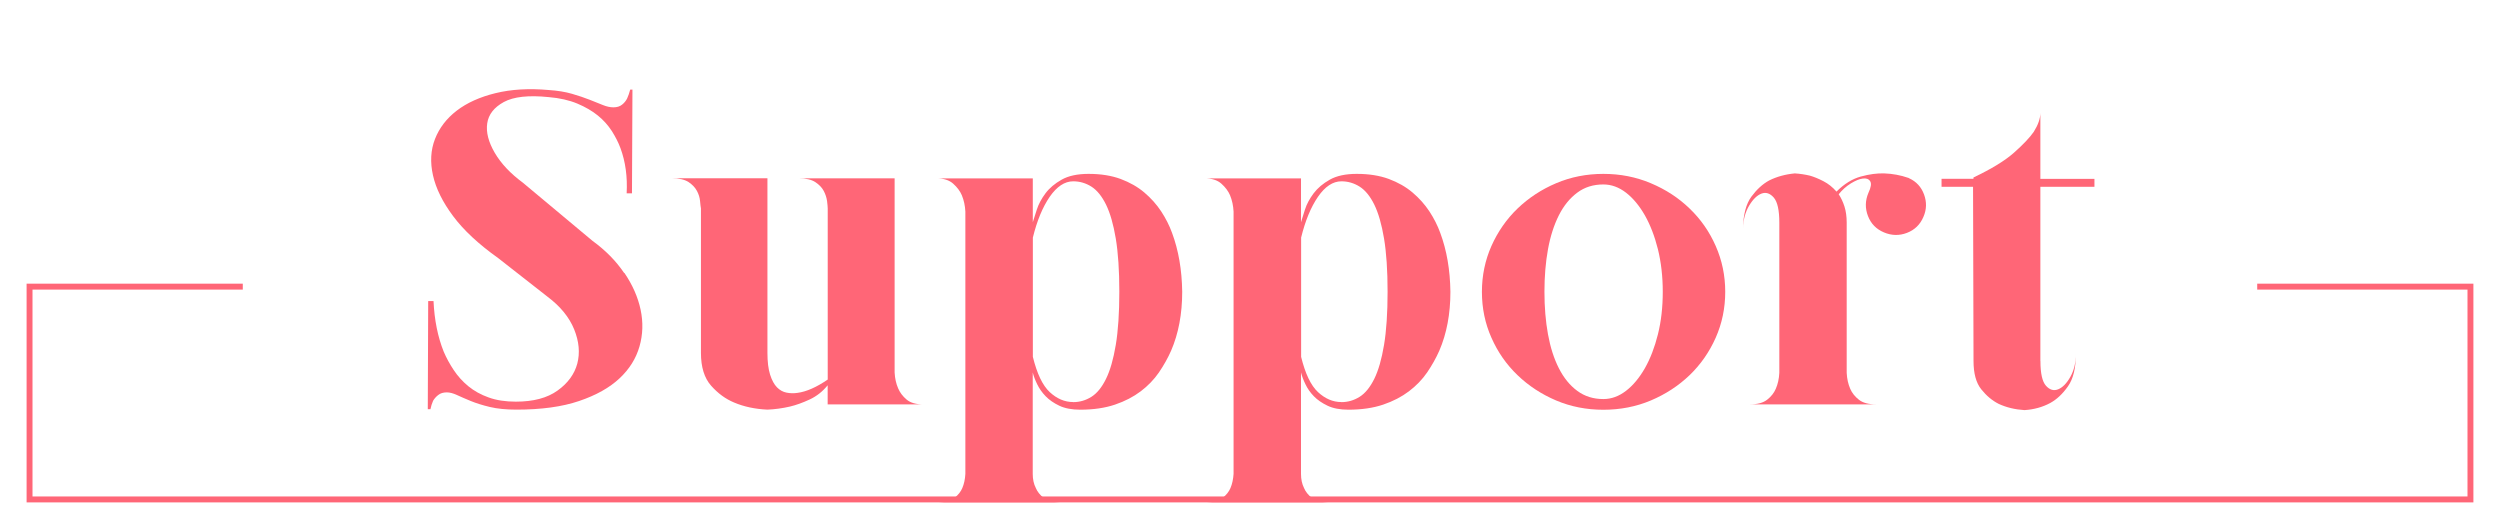
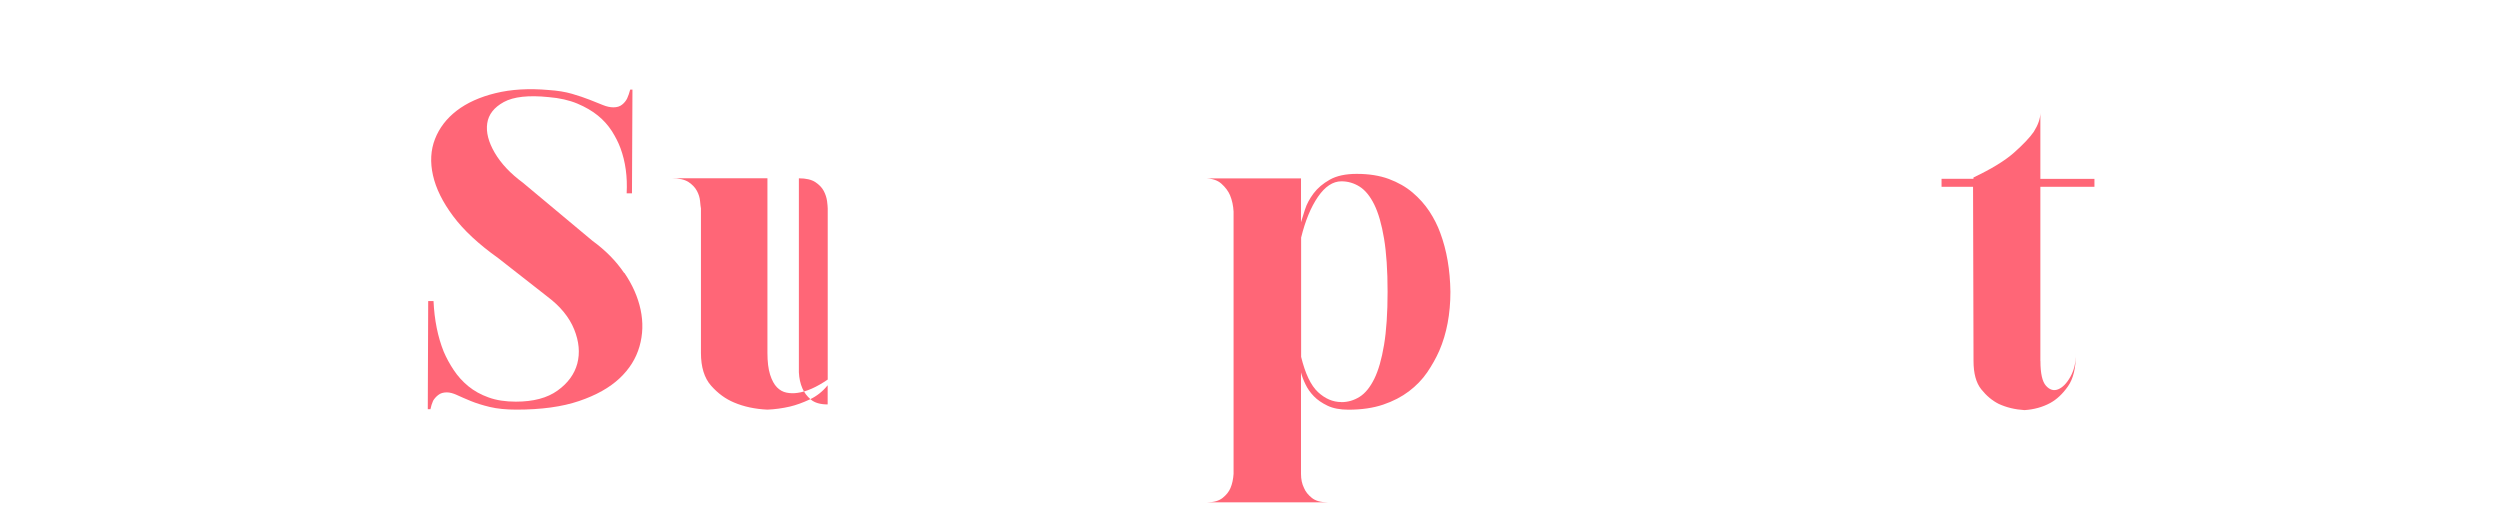
<svg xmlns="http://www.w3.org/2000/svg" viewBox="0 0 423 90">
  <defs>
    <style>.e,.f{fill:none;}.g{fill:#f67;}.f{stroke:#f67;stroke-miterlimit:10;}.h{clip-path:url(#d);}</style>
    <clipPath id="d">
-       <polygon class="e" points="381.92 0 381.92 78.5 41.08 78.5 41.08 0 0 0 0 90 423 90 423 0 381.92 0" />
-     </clipPath>
+       </clipPath>
  </defs>
  <g id="a" />
  <g id="b">
    <g id="c">
      <g>
        <path class="g" d="M105.65,46.18c1.38,2.03,2.29,4.1,2.74,6.22,.45,2.13,.39,4.2-.19,6.22-.58,2.03-1.7,3.83-3.38,5.4-1.68,1.58-3.95,2.85-6.83,3.83s-6.41,1.46-10.61,1.46c-1.75,0-3.25-.15-4.5-.45-1.25-.3-2.33-.64-3.23-1.01s-1.68-.71-2.33-1.01c-.65-.3-1.23-.45-1.72-.45-.6,0-1.09,.15-1.46,.45-.38,.3-.66,.63-.86,.97-.2,.45-.35,.93-.45,1.43h-.45l.07-18.3h.9c.15,3.2,.72,6.05,1.72,8.55,.45,1.05,1.01,2.09,1.69,3.11,.68,1.03,1.5,1.94,2.47,2.74,.98,.8,2.12,1.44,3.45,1.91,1.32,.48,2.86,.71,4.61,.71,2.95,0,5.3-.62,7.05-1.88,1.75-1.25,2.86-2.78,3.34-4.57,.47-1.8,.3-3.72-.53-5.78-.83-2.05-2.34-3.9-4.54-5.55l-8.33-6.52c-3.3-2.35-5.84-4.71-7.61-7.09-1.78-2.38-2.91-4.68-3.41-6.9-.5-2.22-.39-4.28,.34-6.15s1.95-3.47,3.68-4.8c1.72-1.32,3.91-2.31,6.56-2.96,2.65-.65,5.65-.83,9-.53,1.5,.1,2.81,.31,3.94,.64,1.12,.33,2.12,.66,3,1.01,.87,.35,1.62,.65,2.25,.9,.62,.25,1.21,.38,1.76,.38,.6,0,1.09-.15,1.46-.45,.38-.3,.66-.65,.86-1.05,.2-.45,.38-.95,.52-1.5h.38l-.08,17.55h-.9c.15-2.8-.2-5.35-1.05-7.65-.35-.95-.84-1.91-1.46-2.89-.63-.97-1.41-1.85-2.36-2.62s-2.11-1.45-3.49-2.03c-1.38-.57-2.99-.94-4.84-1.09-3.4-.35-5.93-.07-7.58,.83-1.65,.9-2.59,2.1-2.81,3.6s.2,3.16,1.27,4.99,2.66,3.51,4.76,5.06l11.77,9.83c2.2,1.6,3.99,3.41,5.36,5.44Z" />
-         <path class="g" d="M140.04,68.42v-3.23c-.85,1.05-1.86,1.85-3.04,2.4-1.18,.55-2.29,.95-3.34,1.2-1.3,.3-2.58,.47-3.82,.52-2.1-.1-3.97-.5-5.62-1.2-1.45-.6-2.75-1.55-3.9-2.85s-1.72-3.15-1.72-5.55v-24.45c-.05-.25-.1-.66-.15-1.24-.05-.57-.22-1.15-.53-1.72-.3-.57-.78-1.07-1.42-1.5-.65-.42-1.6-.64-2.85-.64h16.2v29.55c0,1.5,.15,2.73,.45,3.68,.3,.95,.69,1.66,1.16,2.14,.47,.48,1.01,.78,1.61,.9s1.22,.14,1.88,.04c1.5-.2,3.2-.95,5.1-2.25v-28.95c0-.25-.04-.66-.11-1.24-.08-.57-.26-1.15-.56-1.72-.3-.57-.78-1.07-1.43-1.5-.65-.42-1.57-.64-2.78-.64h16.2V63.02c.05,1,.25,1.9,.6,2.7,.3,.7,.77,1.33,1.42,1.88,.65,.55,1.6,.83,2.85,.83h-16.2Z" />
-         <path class="g" d="M184.21,29.42c2.05,0,3.85,.29,5.4,.86,1.55,.58,2.89,1.34,4.01,2.29,1.12,.95,2.07,2.01,2.85,3.19,.77,1.18,1.39,2.39,1.84,3.64,1.1,2.95,1.67,6.28,1.72,9.97,0,3.75-.63,7.08-1.88,9.97-.55,1.25-1.24,2.47-2.06,3.68-.83,1.2-1.85,2.26-3.08,3.19-1.23,.93-2.67,1.68-4.35,2.25s-3.64,.86-5.89,.86c-1.4,0-2.58-.22-3.53-.67-.95-.45-1.72-.99-2.32-1.61-.6-.62-1.08-1.3-1.43-2.03-.35-.72-.6-1.39-.75-1.99v17.17c0,.9,.17,1.7,.53,2.4,.25,.6,.69,1.15,1.31,1.65,.62,.5,1.51,.75,2.66,.75h-20.32c1.1,0,1.96-.25,2.59-.75,.62-.5,1.06-1.05,1.31-1.65,.3-.7,.47-1.5,.52-2.4V35.8c-.05-1-.25-1.92-.6-2.77-.3-.7-.79-1.35-1.46-1.95-.67-.6-1.61-.9-2.81-.9h16.28v7.42c.15-.5,.38-1.21,.68-2.14,.3-.93,.79-1.84,1.46-2.74s1.59-1.67,2.74-2.32,2.67-.98,4.58-.98Zm-2.62,38.62c1.1,0,2.12-.3,3.08-.9,.95-.6,1.77-1.61,2.47-3.04,.7-1.42,1.25-3.34,1.65-5.74,.4-2.4,.6-5.4,.6-9s-.2-6.6-.6-9c-.4-2.4-.95-4.31-1.65-5.74-.7-1.42-1.53-2.44-2.47-3.04-.95-.6-1.98-.9-3.08-.9-1.45,0-2.77,.88-3.98,2.62-1.2,1.75-2.15,4.05-2.85,6.9v20.18c.7,2.85,1.65,4.84,2.85,5.96,1.2,1.12,2.53,1.69,3.98,1.69Z" />
+         <path class="g" d="M140.04,68.42v-3.23c-.85,1.05-1.86,1.85-3.04,2.4-1.18,.55-2.29,.95-3.34,1.2-1.3,.3-2.58,.47-3.82,.52-2.1-.1-3.97-.5-5.62-1.2-1.45-.6-2.75-1.55-3.9-2.85s-1.72-3.15-1.72-5.55v-24.45c-.05-.25-.1-.66-.15-1.24-.05-.57-.22-1.15-.53-1.72-.3-.57-.78-1.07-1.42-1.5-.65-.42-1.6-.64-2.85-.64h16.2v29.55c0,1.5,.15,2.73,.45,3.68,.3,.95,.69,1.66,1.16,2.14,.47,.48,1.01,.78,1.61,.9s1.22,.14,1.88,.04c1.5-.2,3.2-.95,5.1-2.25v-28.95c0-.25-.04-.66-.11-1.24-.08-.57-.26-1.15-.56-1.72-.3-.57-.78-1.07-1.43-1.5-.65-.42-1.57-.64-2.78-.64V63.02c.05,1,.25,1.9,.6,2.7,.3,.7,.77,1.33,1.42,1.88,.65,.55,1.6,.83,2.85,.83h-16.2Z" />
        <path class="g" d="M229.59,29.42c2.05,0,3.85,.29,5.4,.86,1.55,.58,2.89,1.34,4.01,2.29,1.12,.95,2.07,2.01,2.85,3.19,.77,1.18,1.39,2.39,1.84,3.64,1.1,2.95,1.67,6.28,1.72,9.97,0,3.75-.63,7.08-1.88,9.97-.55,1.25-1.24,2.47-2.06,3.68-.83,1.2-1.85,2.26-3.08,3.19-1.23,.93-2.67,1.68-4.35,2.25-1.68,.57-3.64,.86-5.89,.86-1.4,0-2.58-.22-3.52-.67-.95-.45-1.73-.99-2.33-1.61-.6-.62-1.08-1.3-1.42-2.03-.35-.72-.6-1.39-.75-1.99v17.17c0,.9,.17,1.7,.52,2.4,.25,.6,.69,1.15,1.31,1.65,.62,.5,1.51,.75,2.66,.75h-20.33c1.1,0,1.96-.25,2.59-.75,.62-.5,1.06-1.05,1.31-1.65,.3-.7,.47-1.5,.53-2.4V35.8c-.05-1-.25-1.92-.6-2.77-.3-.7-.79-1.35-1.46-1.95-.67-.6-1.61-.9-2.81-.9h16.28v7.42c.15-.5,.38-1.21,.67-2.14s.79-1.84,1.46-2.74c.68-.9,1.59-1.67,2.74-2.32,1.15-.65,2.67-.98,4.57-.98Zm-2.62,38.62c1.1,0,2.12-.3,3.08-.9,.95-.6,1.77-1.61,2.48-3.04,.7-1.42,1.25-3.34,1.65-5.74,.4-2.4,.6-5.4,.6-9s-.2-6.6-.6-9c-.4-2.4-.95-4.31-1.65-5.74-.7-1.42-1.53-2.44-2.48-3.04-.95-.6-1.98-.9-3.08-.9-1.45,0-2.77,.88-3.97,2.62-1.2,1.75-2.15,4.05-2.85,6.9v20.18c.7,2.85,1.65,4.84,2.85,5.96s2.52,1.69,3.97,1.69Z" />
-         <path class="g" d="M271.29,29.42c2.85,0,5.52,.52,8.03,1.58,2.5,1.05,4.69,2.47,6.56,4.28,1.88,1.8,3.35,3.91,4.42,6.34,1.07,2.43,1.61,5.01,1.61,7.76s-.54,5.34-1.61,7.76c-1.08,2.43-2.55,4.54-4.42,6.34-1.88,1.8-4.06,3.22-6.56,4.28-2.5,1.05-5.17,1.57-8.03,1.57s-5.51-.52-7.99-1.57c-2.47-1.05-4.65-2.47-6.53-4.28-1.88-1.8-3.35-3.91-4.42-6.34-1.08-2.42-1.61-5.01-1.61-7.76s.54-5.34,1.61-7.76c1.08-2.42,2.55-4.54,4.42-6.34,1.88-1.8,4.05-3.23,6.53-4.28,2.47-1.05,5.14-1.58,7.99-1.58Zm0,38.1c1.35,0,2.62-.46,3.83-1.39,1.2-.92,2.26-2.2,3.19-3.82,.92-1.62,1.66-3.54,2.21-5.74,.55-2.2,.82-4.6,.82-7.2s-.28-5-.82-7.2c-.55-2.2-1.29-4.11-2.21-5.74-.93-1.62-1.99-2.9-3.19-3.83-1.2-.92-2.47-1.39-3.83-1.39-1.7,0-3.18,.46-4.42,1.39-1.25,.93-2.29,2.2-3.11,3.83s-1.44,3.54-1.84,5.74c-.4,2.2-.6,4.6-.6,7.2s.2,5,.6,7.2c.4,2.2,1.01,4.11,1.84,5.74s1.86,2.9,3.11,3.82c1.25,.93,2.72,1.39,4.42,1.39Z" />
-         <path class="g" d="M323.04,30.17c1.2,.55,2.04,1.46,2.51,2.74,.47,1.28,.44,2.54-.11,3.79-.55,1.3-1.48,2.2-2.78,2.7-1.3,.5-2.6,.47-3.9-.08-1.3-.55-2.2-1.47-2.7-2.77-.5-1.3-.48-2.6,.07-3.9,.45-.95,.55-1.61,.3-1.99-.25-.38-.66-.53-1.24-.45-.58,.07-1.25,.35-2.02,.82-.78,.48-1.46,1.09-2.06,1.84,.4,.6,.72,1.29,.97,2.06,.25,.78,.38,1.69,.38,2.74v25.42c.05,1,.25,1.9,.6,2.7,.3,.7,.79,1.31,1.46,1.84,.67,.53,1.64,.79,2.89,.79h-21.3c1.25,0,2.21-.26,2.89-.79,.67-.52,1.16-1.14,1.46-1.84,.35-.8,.55-1.7,.6-2.7v-25.42c0-2.1-.31-3.51-.94-4.24-.63-.72-1.31-.95-2.06-.68-.75,.28-1.45,.95-2.1,2.03-.65,1.08-1,2.36-1.05,3.86,.05-2.35,.53-4.14,1.42-5.36,.9-1.22,1.9-2.14,3-2.74,1.3-.65,2.75-1.05,4.35-1.2,.85,.05,1.7,.18,2.55,.38,.7,.2,1.46,.51,2.29,.94,.83,.43,1.56,1.01,2.21,1.76,1.3-1.3,2.67-2.15,4.12-2.55,1.45-.4,2.77-.57,3.97-.53,1.4,.05,2.75,.3,4.05,.75,.05,0,.1,.03,.15,.08Z" />
        <path class="g" d="M345.24,61.07c0,2.1,.31,3.5,.94,4.2s1.31,.9,2.06,.6c.75-.3,1.44-1,2.06-2.1s.94-2.4,.94-3.9c0,2.4-.45,4.24-1.35,5.51-.9,1.28-1.9,2.21-3,2.81-1.3,.7-2.75,1.1-4.35,1.2-1.6-.1-3.05-.45-4.35-1.05-1.1-.55-2.09-1.38-2.96-2.47-.88-1.1-1.31-2.7-1.31-4.8l-.08-29.47h-5.33v-1.35h5.4v-.22c3.05-1.45,5.34-2.85,6.86-4.2,1.52-1.35,2.64-2.52,3.34-3.52,.75-1.2,1.12-2.27,1.12-3.23v11.18h9.15v1.35h-9.15v29.47Z" />
      </g>
      <g class="h">
        <rect class="f" x="5" y="48.5" width="413" height="36" />
        <rect class="e" x="41.08" width="340.85" height="78.5" />
      </g>
    </g>
  </g>
</svg>